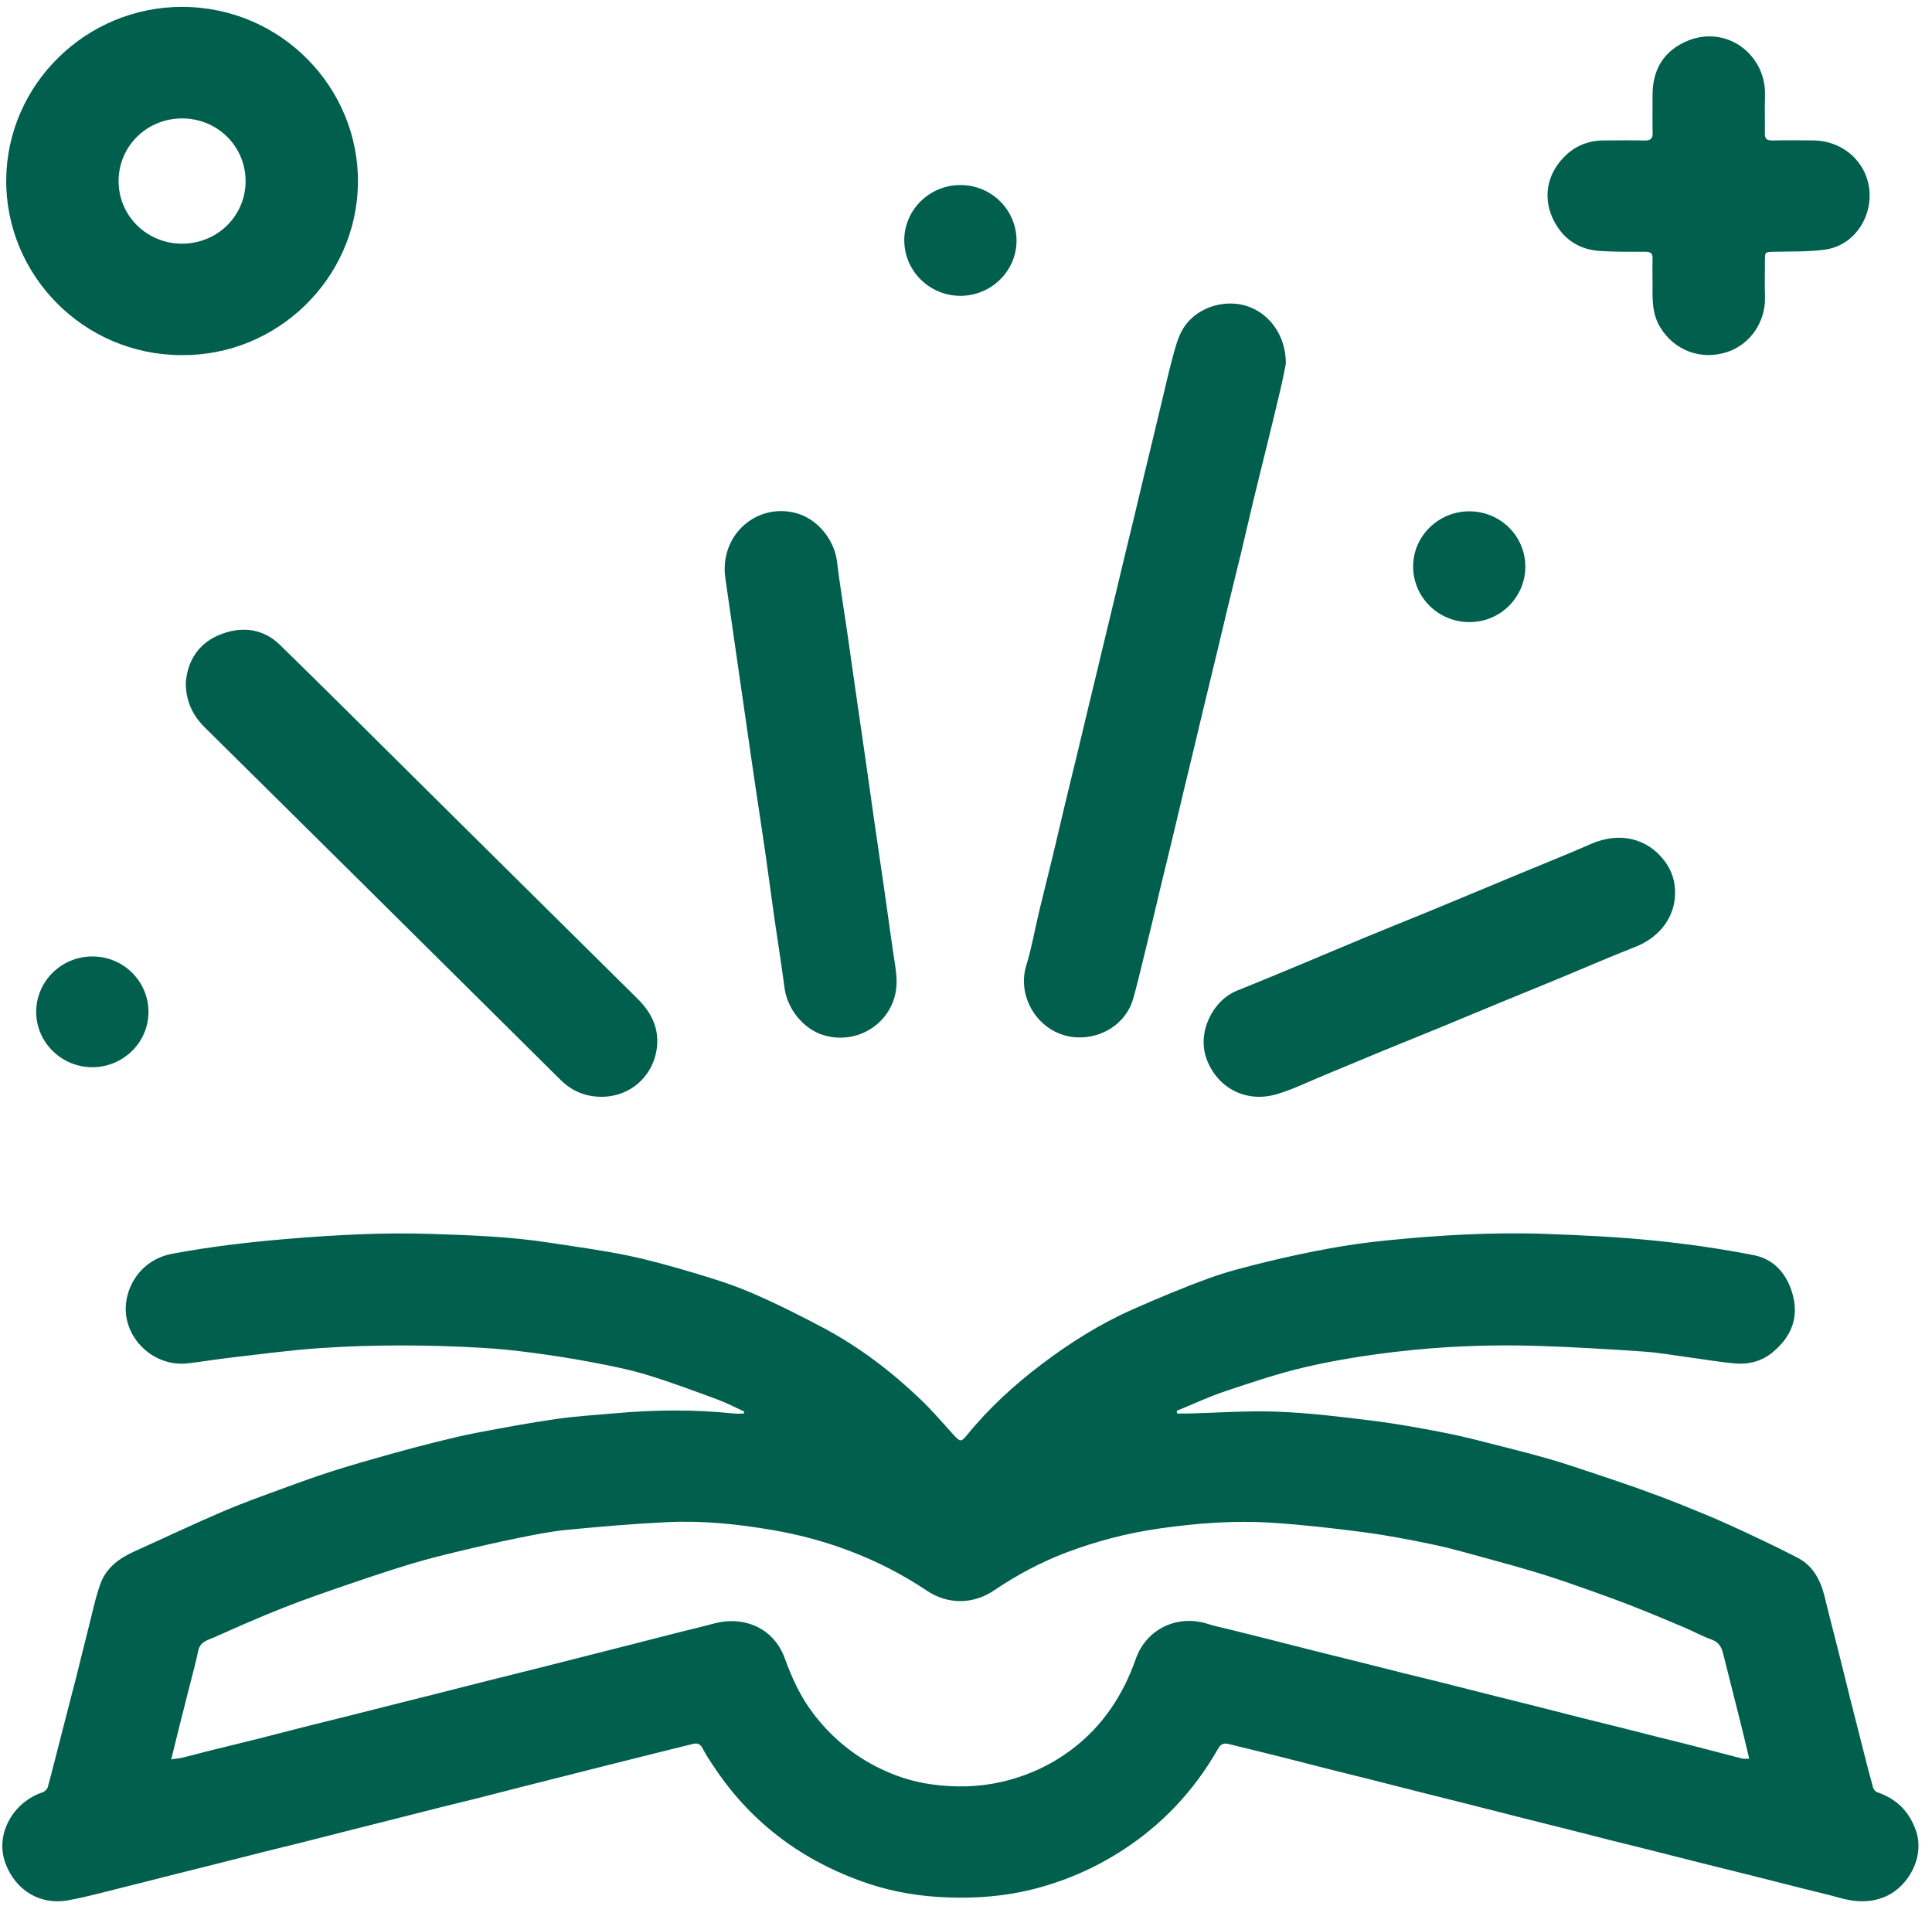
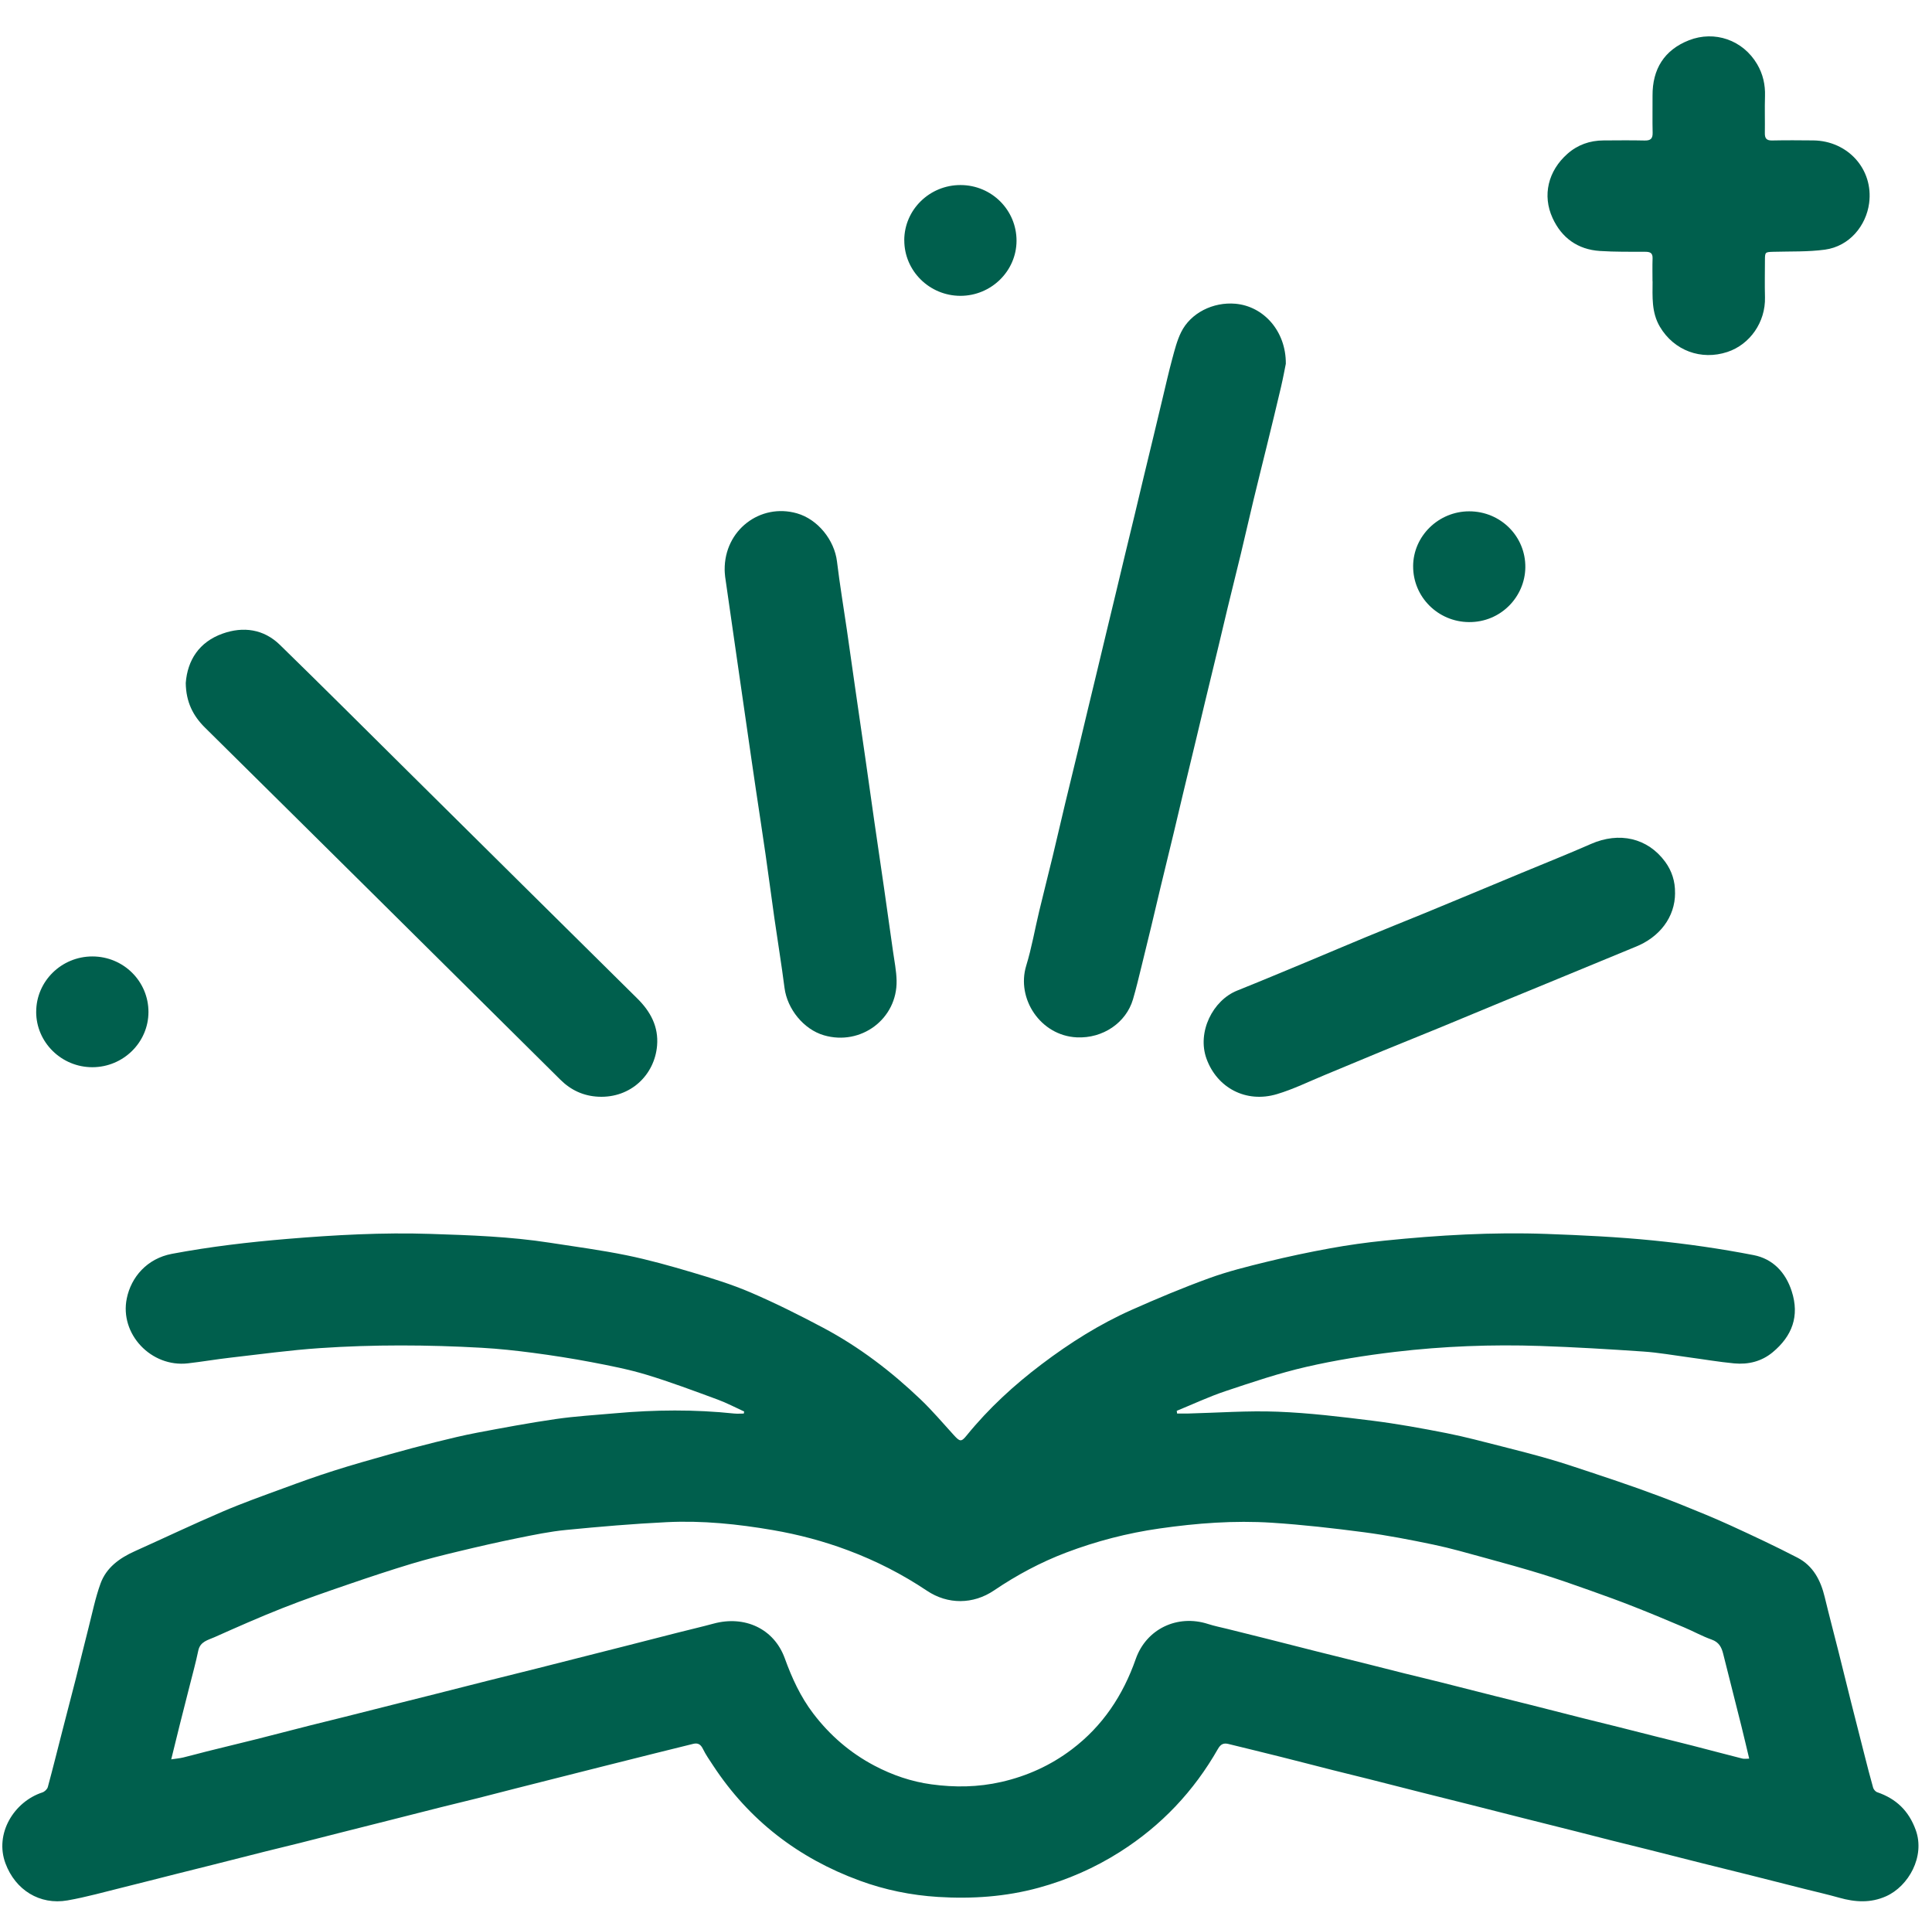
<svg xmlns="http://www.w3.org/2000/svg" width="102" height="101" viewBox="0 0 102 101" fill="none">
  <path d="M62.143 74.615C62.334 74.615 62.524 74.618 62.715 74.615C64.294 74.575 65.875 74.457 67.449 74.518C69.121 74.583 70.792 74.785 72.455 74.993C73.769 75.158 75.075 75.395 76.374 75.651C77.36 75.845 78.332 76.11 79.308 76.355C80.134 76.564 80.96 76.776 81.778 77.012C82.502 77.221 83.216 77.461 83.93 77.698C84.779 77.98 85.629 78.263 86.471 78.563C87.231 78.835 87.989 79.116 88.739 79.416C89.619 79.77 90.5 80.128 91.362 80.522C92.551 81.067 93.737 81.622 94.898 82.224C95.727 82.653 96.124 83.422 96.336 84.303C96.567 85.262 96.82 86.216 97.061 87.173C97.285 88.067 97.504 88.963 97.729 89.858C97.96 90.773 98.193 91.687 98.426 92.601C98.576 93.19 98.725 93.779 98.891 94.363C98.918 94.458 99.015 94.573 99.106 94.604C100.112 94.948 100.777 95.59 101.142 96.602C101.645 97.994 100.764 99.563 99.579 100.095C98.763 100.462 97.944 100.411 97.108 100.175C96.498 100.003 95.879 99.863 95.265 99.708C94.321 99.47 93.379 99.228 92.435 98.992C91.545 98.769 90.653 98.551 89.762 98.327C88.85 98.099 87.939 97.864 87.027 97.634C86.37 97.468 85.711 97.31 85.053 97.144C84.438 96.99 83.825 96.828 83.21 96.673C82.287 96.44 81.365 96.212 80.442 95.978C79.52 95.746 78.6 95.508 77.677 95.276C76.797 95.054 75.917 94.835 75.037 94.614C74.114 94.381 73.193 94.143 72.271 93.911C71.634 93.75 70.996 93.598 70.361 93.437C69.449 93.206 68.54 92.968 67.628 92.74C66.706 92.508 65.781 92.285 64.857 92.058C64.6 91.995 64.446 92.066 64.303 92.315C63.032 94.547 61.316 96.366 59.131 97.753C57.793 98.602 56.357 99.232 54.834 99.648C53.097 100.122 51.32 100.244 49.522 100.132C48.1 100.043 46.717 99.76 45.39 99.273C42.151 98.086 39.547 96.084 37.654 93.203C37.463 92.913 37.261 92.626 37.109 92.315C36.991 92.074 36.843 91.99 36.592 92.053C35.913 92.222 35.233 92.388 34.553 92.558C33.641 92.785 32.729 93.014 31.817 93.244C30.947 93.463 30.079 93.684 29.209 93.903C28.541 94.072 27.874 94.24 27.206 94.41C26.539 94.58 25.873 94.756 25.206 94.923C24.569 95.082 23.931 95.234 23.295 95.393C22.373 95.624 21.451 95.861 20.529 96.094C19.649 96.316 18.768 96.537 17.89 96.76C17.212 96.931 16.535 97.108 15.856 97.278C15.23 97.434 14.603 97.583 13.977 97.74C13.055 97.971 12.133 98.207 11.211 98.441C10.585 98.599 9.959 98.754 9.333 98.911C8.4 99.146 7.468 99.388 6.534 99.618C5.547 99.86 4.565 100.14 3.565 100.315C2.093 100.573 0.811 99.76 0.29 98.365C-0.299 96.787 0.742 95.103 2.238 94.615C2.355 94.577 2.495 94.445 2.525 94.33C2.798 93.325 3.047 92.314 3.307 91.306C3.539 90.402 3.777 89.5 4.007 88.596C4.233 87.703 4.448 86.806 4.677 85.913C4.876 85.136 5.034 84.342 5.307 83.59C5.612 82.749 6.307 82.247 7.111 81.885C8.653 81.192 10.179 80.466 11.733 79.8C12.795 79.344 13.886 78.956 14.972 78.557C15.842 78.236 16.715 77.922 17.6 77.641C18.577 77.329 19.566 77.051 20.554 76.772C21.364 76.543 22.178 76.328 22.995 76.125C23.726 75.944 24.46 75.764 25.202 75.624C26.579 75.365 27.957 75.106 29.344 74.906C30.383 74.755 31.438 74.695 32.485 74.601C34.578 74.413 36.671 74.395 38.762 74.615C38.928 74.631 39.098 74.617 39.267 74.617C39.275 74.581 39.282 74.544 39.289 74.509C38.819 74.294 38.36 74.05 37.876 73.873C36.636 73.417 35.399 72.951 34.136 72.568C33.186 72.281 32.205 72.09 31.227 71.903C30.206 71.709 29.176 71.548 28.145 71.412C27.243 71.294 26.335 71.195 25.427 71.144C22.577 70.984 19.723 70.969 16.875 71.163C15.301 71.27 13.736 71.486 12.168 71.665C11.416 71.751 10.671 71.88 9.919 71.966C7.982 72.188 6.305 70.416 6.694 68.536C6.924 67.414 7.761 66.433 9.077 66.185C11.094 65.805 13.126 65.568 15.171 65.397C17.688 65.188 20.207 65.05 22.732 65.133C24.837 65.201 26.944 65.275 29.03 65.599C30.383 65.809 31.742 65.988 33.082 66.262C34.247 66.501 35.398 66.824 36.539 67.163C37.584 67.474 38.635 67.797 39.634 68.226C40.935 68.785 42.205 69.42 43.456 70.085C45.358 71.095 47.057 72.393 48.607 73.874C49.229 74.468 49.785 75.128 50.366 75.764C50.681 76.108 50.752 76.123 51.042 75.764C52.197 74.343 53.536 73.114 54.996 72.011C56.478 70.89 58.046 69.899 59.748 69.142C61.092 68.544 62.452 67.974 63.834 67.472C64.826 67.111 65.861 66.855 66.89 66.603C67.994 66.333 69.109 66.096 70.229 65.893C71.178 65.72 72.135 65.587 73.094 65.489C75.934 65.199 78.783 65.031 81.638 65.134C83.522 65.202 85.41 65.292 87.287 65.48C89.062 65.658 90.834 65.912 92.586 66.253C93.593 66.449 94.274 67.161 94.595 68.164C95.016 69.473 94.616 70.528 93.587 71.382C93.003 71.867 92.3 72.038 91.556 71.968C90.75 71.892 89.949 71.753 89.145 71.646C88.352 71.54 87.561 71.397 86.765 71.343C84.949 71.219 83.13 71.11 81.312 71.048C78.754 70.962 76.198 71.06 73.657 71.36C72.082 71.547 70.506 71.798 68.962 72.153C67.517 72.485 66.105 72.964 64.696 73.434C63.821 73.727 62.982 74.122 62.126 74.472C62.133 74.519 62.138 74.566 62.145 74.612L62.143 74.615ZM9.043 92.869C9.296 92.831 9.487 92.815 9.672 92.771C10.087 92.672 10.497 92.555 10.911 92.452C11.791 92.233 12.674 92.021 13.554 91.801C14.498 91.563 15.438 91.316 16.381 91.077C16.984 90.924 17.59 90.778 18.195 90.627C19.149 90.388 20.102 90.145 21.056 89.905C21.681 89.747 22.307 89.593 22.933 89.434C23.866 89.2 24.797 88.96 25.729 88.725C26.599 88.507 27.47 88.293 28.338 88.074C29.282 87.836 30.224 87.595 31.168 87.356C31.782 87.2 32.397 87.046 33.011 86.889C33.911 86.66 34.811 86.427 35.711 86.199C36.367 86.031 37.029 85.879 37.683 85.702C39.303 85.266 40.861 85.958 41.433 87.537C41.807 88.571 42.261 89.564 42.933 90.447C43.809 91.597 44.879 92.525 46.167 93.203C47.113 93.702 48.121 94.046 49.174 94.189C50.405 94.358 51.638 94.342 52.869 94.061C54.237 93.748 55.474 93.184 56.584 92.345C58.218 91.111 59.293 89.484 59.962 87.572C60.52 85.982 62.164 85.201 63.782 85.725C64.114 85.832 64.459 85.9 64.799 85.984C65.488 86.157 66.178 86.325 66.866 86.499C67.736 86.718 68.603 86.943 69.473 87.161C70.416 87.399 71.361 87.63 72.305 87.866C72.931 88.023 73.555 88.185 74.181 88.34C74.818 88.498 75.457 88.648 76.092 88.808C77.036 89.044 77.978 89.287 78.921 89.525C79.557 89.685 80.195 89.839 80.83 90C81.752 90.232 82.673 90.47 83.594 90.703C84.21 90.858 84.826 91.007 85.442 91.161C86.131 91.333 86.818 91.511 87.507 91.684C88.122 91.839 88.738 91.987 89.352 92.145C90.231 92.371 91.107 92.605 91.987 92.828C92.093 92.855 92.21 92.832 92.349 92.832C92.202 92.22 92.074 91.662 91.935 91.107C91.617 89.834 91.292 88.562 90.973 87.289C90.887 86.947 90.75 86.684 90.371 86.549C89.868 86.371 89.398 86.107 88.906 85.9C88.043 85.534 87.177 85.172 86.304 84.828C85.533 84.523 84.754 84.239 83.971 83.962C83.117 83.659 82.262 83.356 81.396 83.089C80.395 82.78 79.383 82.503 78.371 82.226C77.475 81.982 76.58 81.722 75.672 81.533C74.462 81.281 73.245 81.044 72.019 80.882C70.401 80.67 68.776 80.484 67.148 80.379C65.162 80.251 63.183 80.401 61.21 80.684C59.522 80.926 57.886 81.35 56.298 81.951C54.947 82.463 53.677 83.142 52.48 83.953C51.381 84.697 50.036 84.705 48.937 83.968C47.636 83.097 46.255 82.392 44.784 81.84C43.487 81.353 42.158 81.001 40.802 80.768C38.952 80.449 37.08 80.256 35.2 80.349C33.428 80.435 31.656 80.587 29.889 80.76C29.03 80.843 28.179 81.021 27.331 81.192C26.292 81.402 25.257 81.64 24.225 81.888C23.386 82.089 22.547 82.298 21.72 82.547C20.603 82.886 19.493 83.253 18.388 83.633C17.221 84.034 16.054 84.434 14.909 84.888C13.701 85.364 12.514 85.891 11.329 86.419C10.988 86.572 10.568 86.647 10.468 87.13C10.338 87.757 10.167 88.374 10.01 88.995C9.84 89.668 9.666 90.34 9.498 91.013C9.35 91.601 9.208 92.189 9.039 92.873L9.043 92.869Z" fill="#005F4D" />
-   <path d="M9.57 18.744C4.389 18.735 0.271 14.486 0.329 9.455C0.387 4.417 4.579 0.346 9.643 0.363C14.859 0.382 18.961 4.647 18.898 9.674C18.833 14.712 14.628 18.801 9.572 18.744H9.57ZM6.261 9.562C6.261 11.394 7.753 12.862 9.611 12.863C11.472 12.863 12.964 11.399 12.966 9.568C12.969 7.718 11.475 6.246 9.601 6.251C7.741 6.258 6.26 7.726 6.261 9.562Z" fill="#005F4D" />
  <path d="M67.885 19.202C67.833 19.459 67.743 19.949 67.63 20.434C67.39 21.457 67.141 22.48 66.89 23.502C66.656 24.461 66.413 25.418 66.183 26.378C65.955 27.327 65.74 28.279 65.512 29.229C65.281 30.188 65.042 31.145 64.808 32.104C64.65 32.758 64.499 33.414 64.341 34.067C64.102 35.058 63.861 36.049 63.622 37.04C63.465 37.694 63.313 38.35 63.154 39.003C62.919 39.983 62.68 40.964 62.446 41.945C62.283 42.62 62.128 43.296 61.965 43.972C61.731 44.942 61.493 45.911 61.26 46.881C61.097 47.556 60.941 48.233 60.779 48.908C60.611 49.604 60.443 50.3 60.27 50.994C60.124 51.583 59.986 52.175 59.814 52.757C59.453 53.977 58.238 54.825 56.845 54.758C54.942 54.668 53.644 52.723 54.18 50.972C54.469 50.031 54.635 49.051 54.866 48.092C55.096 47.132 55.341 46.176 55.573 45.216C55.8 44.277 56.013 43.336 56.239 42.397C56.468 41.437 56.705 40.478 56.937 39.52C57.098 38.855 57.255 38.191 57.414 37.526C57.584 36.819 57.755 36.113 57.925 35.407C58.085 34.742 58.243 34.077 58.403 33.413C58.572 32.706 58.744 32 58.914 31.293C59.073 30.628 59.23 29.964 59.391 29.299C59.561 28.593 59.733 27.886 59.904 27.18C60.063 26.515 60.22 25.85 60.379 25.186C60.549 24.479 60.721 23.773 60.891 23.066C61.05 22.402 61.207 21.737 61.368 21.072C61.538 20.366 61.696 19.657 61.886 18.954C62.015 18.476 62.137 17.985 62.353 17.544C62.857 16.514 64.051 15.931 65.221 16.033C66.723 16.165 67.898 17.49 67.885 19.198V19.202Z" fill="#005F4D" />
  <path d="M9.807 36.051C9.898 34.859 10.506 33.889 11.752 33.446C12.844 33.057 13.921 33.205 14.777 34.039C17.04 36.245 19.275 38.478 21.52 40.702C25.561 44.703 29.599 48.709 33.645 52.705C34.349 53.4 34.775 54.197 34.69 55.196C34.56 56.733 33.303 57.967 31.603 57.892C30.81 57.856 30.144 57.548 29.587 56.996C26.221 53.659 22.855 50.322 19.49 46.986C16.602 44.127 13.716 41.266 10.824 38.41C10.191 37.784 9.82 37.056 9.807 36.053V36.051Z" fill="#005F4D" />
  <path d="M38.259 30.08C38.237 27.984 40.136 26.545 42.074 27.097C43.175 27.411 44.053 28.506 44.189 29.64C44.334 30.846 44.536 32.046 44.711 33.25C44.865 34.315 45.013 35.379 45.167 36.443C45.342 37.658 45.522 38.872 45.695 40.087C45.851 41.172 46.002 42.258 46.158 43.345C46.329 44.538 46.507 45.729 46.68 46.923C46.838 48.02 46.993 49.115 47.146 50.213C47.218 50.729 47.325 51.246 47.336 51.763C47.376 53.785 45.449 55.22 43.496 54.648C42.429 54.336 41.562 53.263 41.418 52.143C41.261 50.916 41.059 49.694 40.884 48.469C40.725 47.351 40.58 46.23 40.419 45.113C40.253 43.962 40.076 42.814 39.905 41.665C39.823 41.117 39.743 40.57 39.664 40.021C39.407 38.248 39.151 36.475 38.896 34.701C38.691 33.283 38.486 31.864 38.284 30.444C38.263 30.294 38.262 30.141 38.258 30.08H38.259Z" fill="#005F4D" />
  <path d="M87.244 14.845C87.244 14.443 87.234 14.041 87.248 13.638C87.257 13.356 87.123 13.291 86.867 13.291C86.067 13.289 85.265 13.299 84.468 13.248C83.292 13.172 82.445 12.551 81.968 11.509C81.419 10.312 81.733 9.016 82.758 8.115C83.293 7.643 83.936 7.417 84.655 7.413C85.378 7.41 86.103 7.4 86.826 7.417C87.139 7.424 87.259 7.322 87.251 7.006C87.234 6.354 87.251 5.702 87.246 5.05C87.236 3.655 87.86 2.639 89.167 2.126C90.518 1.596 92.019 2.107 92.772 3.394C93.075 3.911 93.203 4.473 93.183 5.076C93.162 5.728 93.186 6.381 93.175 7.032C93.172 7.308 93.268 7.421 93.559 7.415C94.282 7.4 95.007 7.404 95.731 7.412C97.555 7.432 98.918 8.933 98.681 10.725C98.524 11.908 97.649 12.999 96.349 13.178C95.453 13.3 94.534 13.265 93.626 13.291C93.193 13.304 93.181 13.307 93.18 13.731C93.178 14.383 93.165 15.036 93.182 15.687C93.218 17.009 92.381 18.187 91.2 18.578C89.814 19.038 88.379 18.508 87.634 17.248C87.184 16.486 87.247 15.665 87.248 14.842L87.244 14.845Z" fill="#005F4D" />
-   <path d="M88.435 47.136C88.437 48.411 87.616 49.482 86.325 49.988C84.954 50.524 83.605 51.113 82.245 51.676C81.237 52.093 80.226 52.501 79.218 52.917C78.17 53.349 77.125 53.789 76.076 54.22C75.047 54.643 74.015 55.056 72.986 55.479C71.968 55.898 70.954 56.328 69.936 56.747C69.099 57.092 68.279 57.498 67.415 57.755C65.784 58.242 64.255 57.425 63.697 55.885C63.19 54.481 64.027 52.806 65.315 52.29C66.581 51.783 67.838 51.254 69.096 50.732C70.103 50.313 71.104 49.883 72.112 49.467C73.151 49.037 74.193 48.62 75.233 48.195C76.061 47.855 76.887 47.512 77.712 47.168C78.588 46.804 79.463 46.44 80.338 46.075C81.556 45.569 82.783 45.082 83.99 44.551C85.487 43.893 86.985 44.228 87.912 45.489C88.267 45.974 88.444 46.53 88.433 47.136H88.435Z" fill="#005F4D" />
+   <path d="M88.435 47.136C88.437 48.411 87.616 49.482 86.325 49.988C81.237 52.093 80.226 52.501 79.218 52.917C78.17 53.349 77.125 53.789 76.076 54.22C75.047 54.643 74.015 55.056 72.986 55.479C71.968 55.898 70.954 56.328 69.936 56.747C69.099 57.092 68.279 57.498 67.415 57.755C65.784 58.242 64.255 57.425 63.697 55.885C63.19 54.481 64.027 52.806 65.315 52.29C66.581 51.783 67.838 51.254 69.096 50.732C70.103 50.313 71.104 49.883 72.112 49.467C73.151 49.037 74.193 48.62 75.233 48.195C76.061 47.855 76.887 47.512 77.712 47.168C78.588 46.804 79.463 46.44 80.338 46.075C81.556 45.569 82.783 45.082 83.99 44.551C85.487 43.893 86.985 44.228 87.912 45.489C88.267 45.974 88.444 46.53 88.433 47.136H88.435Z" fill="#005F4D" />
  <path d="M47.74 12.682C47.743 11.069 49.08 9.76 50.72 9.768C52.358 9.775 53.673 11.09 53.668 12.716C53.661 14.311 52.328 15.617 50.704 15.616C49.069 15.614 47.739 14.297 47.742 12.683L47.74 12.682Z" fill="#005F4D" />
  <path d="M1.911 53.411C1.911 51.796 3.245 50.485 4.882 50.487C6.521 50.49 7.842 51.802 7.838 53.425C7.834 55.025 6.509 56.329 4.883 56.334C3.249 56.339 1.909 55.022 1.91 53.411H1.911Z" fill="#005F4D" />
  <path d="M74.606 29.889C74.612 28.297 75.947 26.99 77.569 26.991C79.223 26.991 80.551 28.313 80.53 29.955C80.51 31.497 79.24 32.852 77.552 32.838C75.917 32.825 74.6 31.509 74.607 29.889H74.606Z" fill="#005F4D" />
</svg>